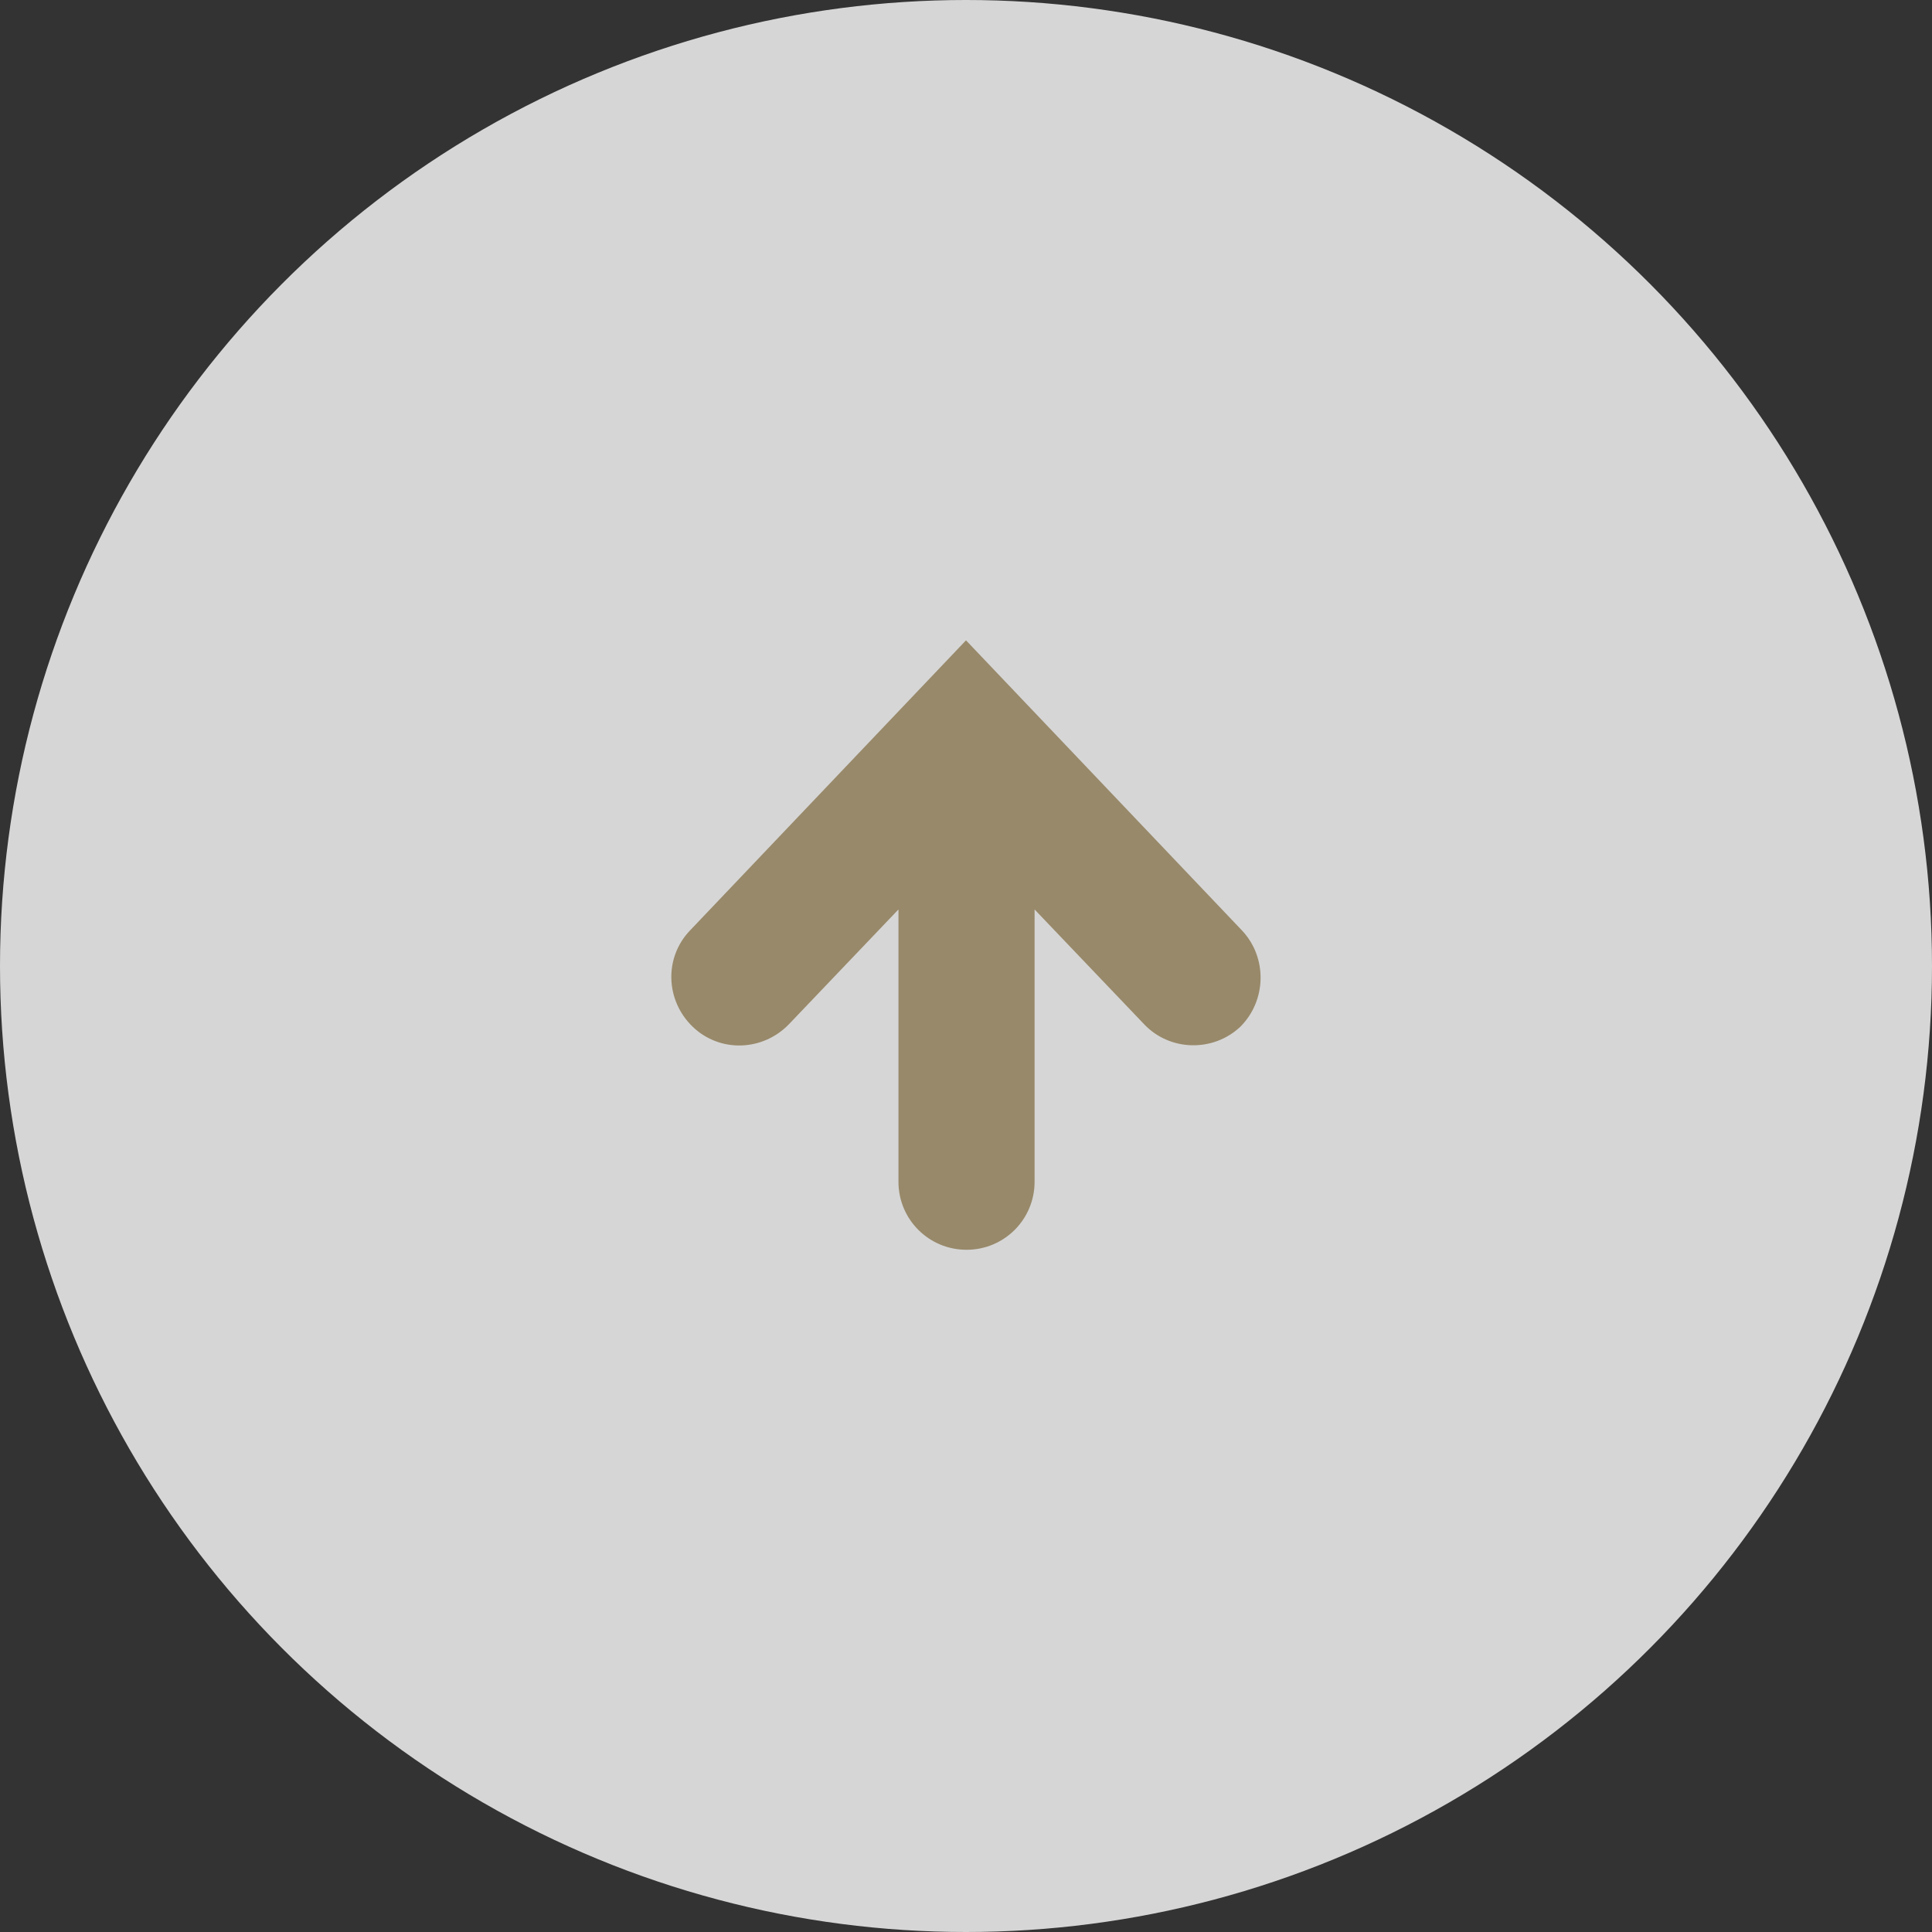
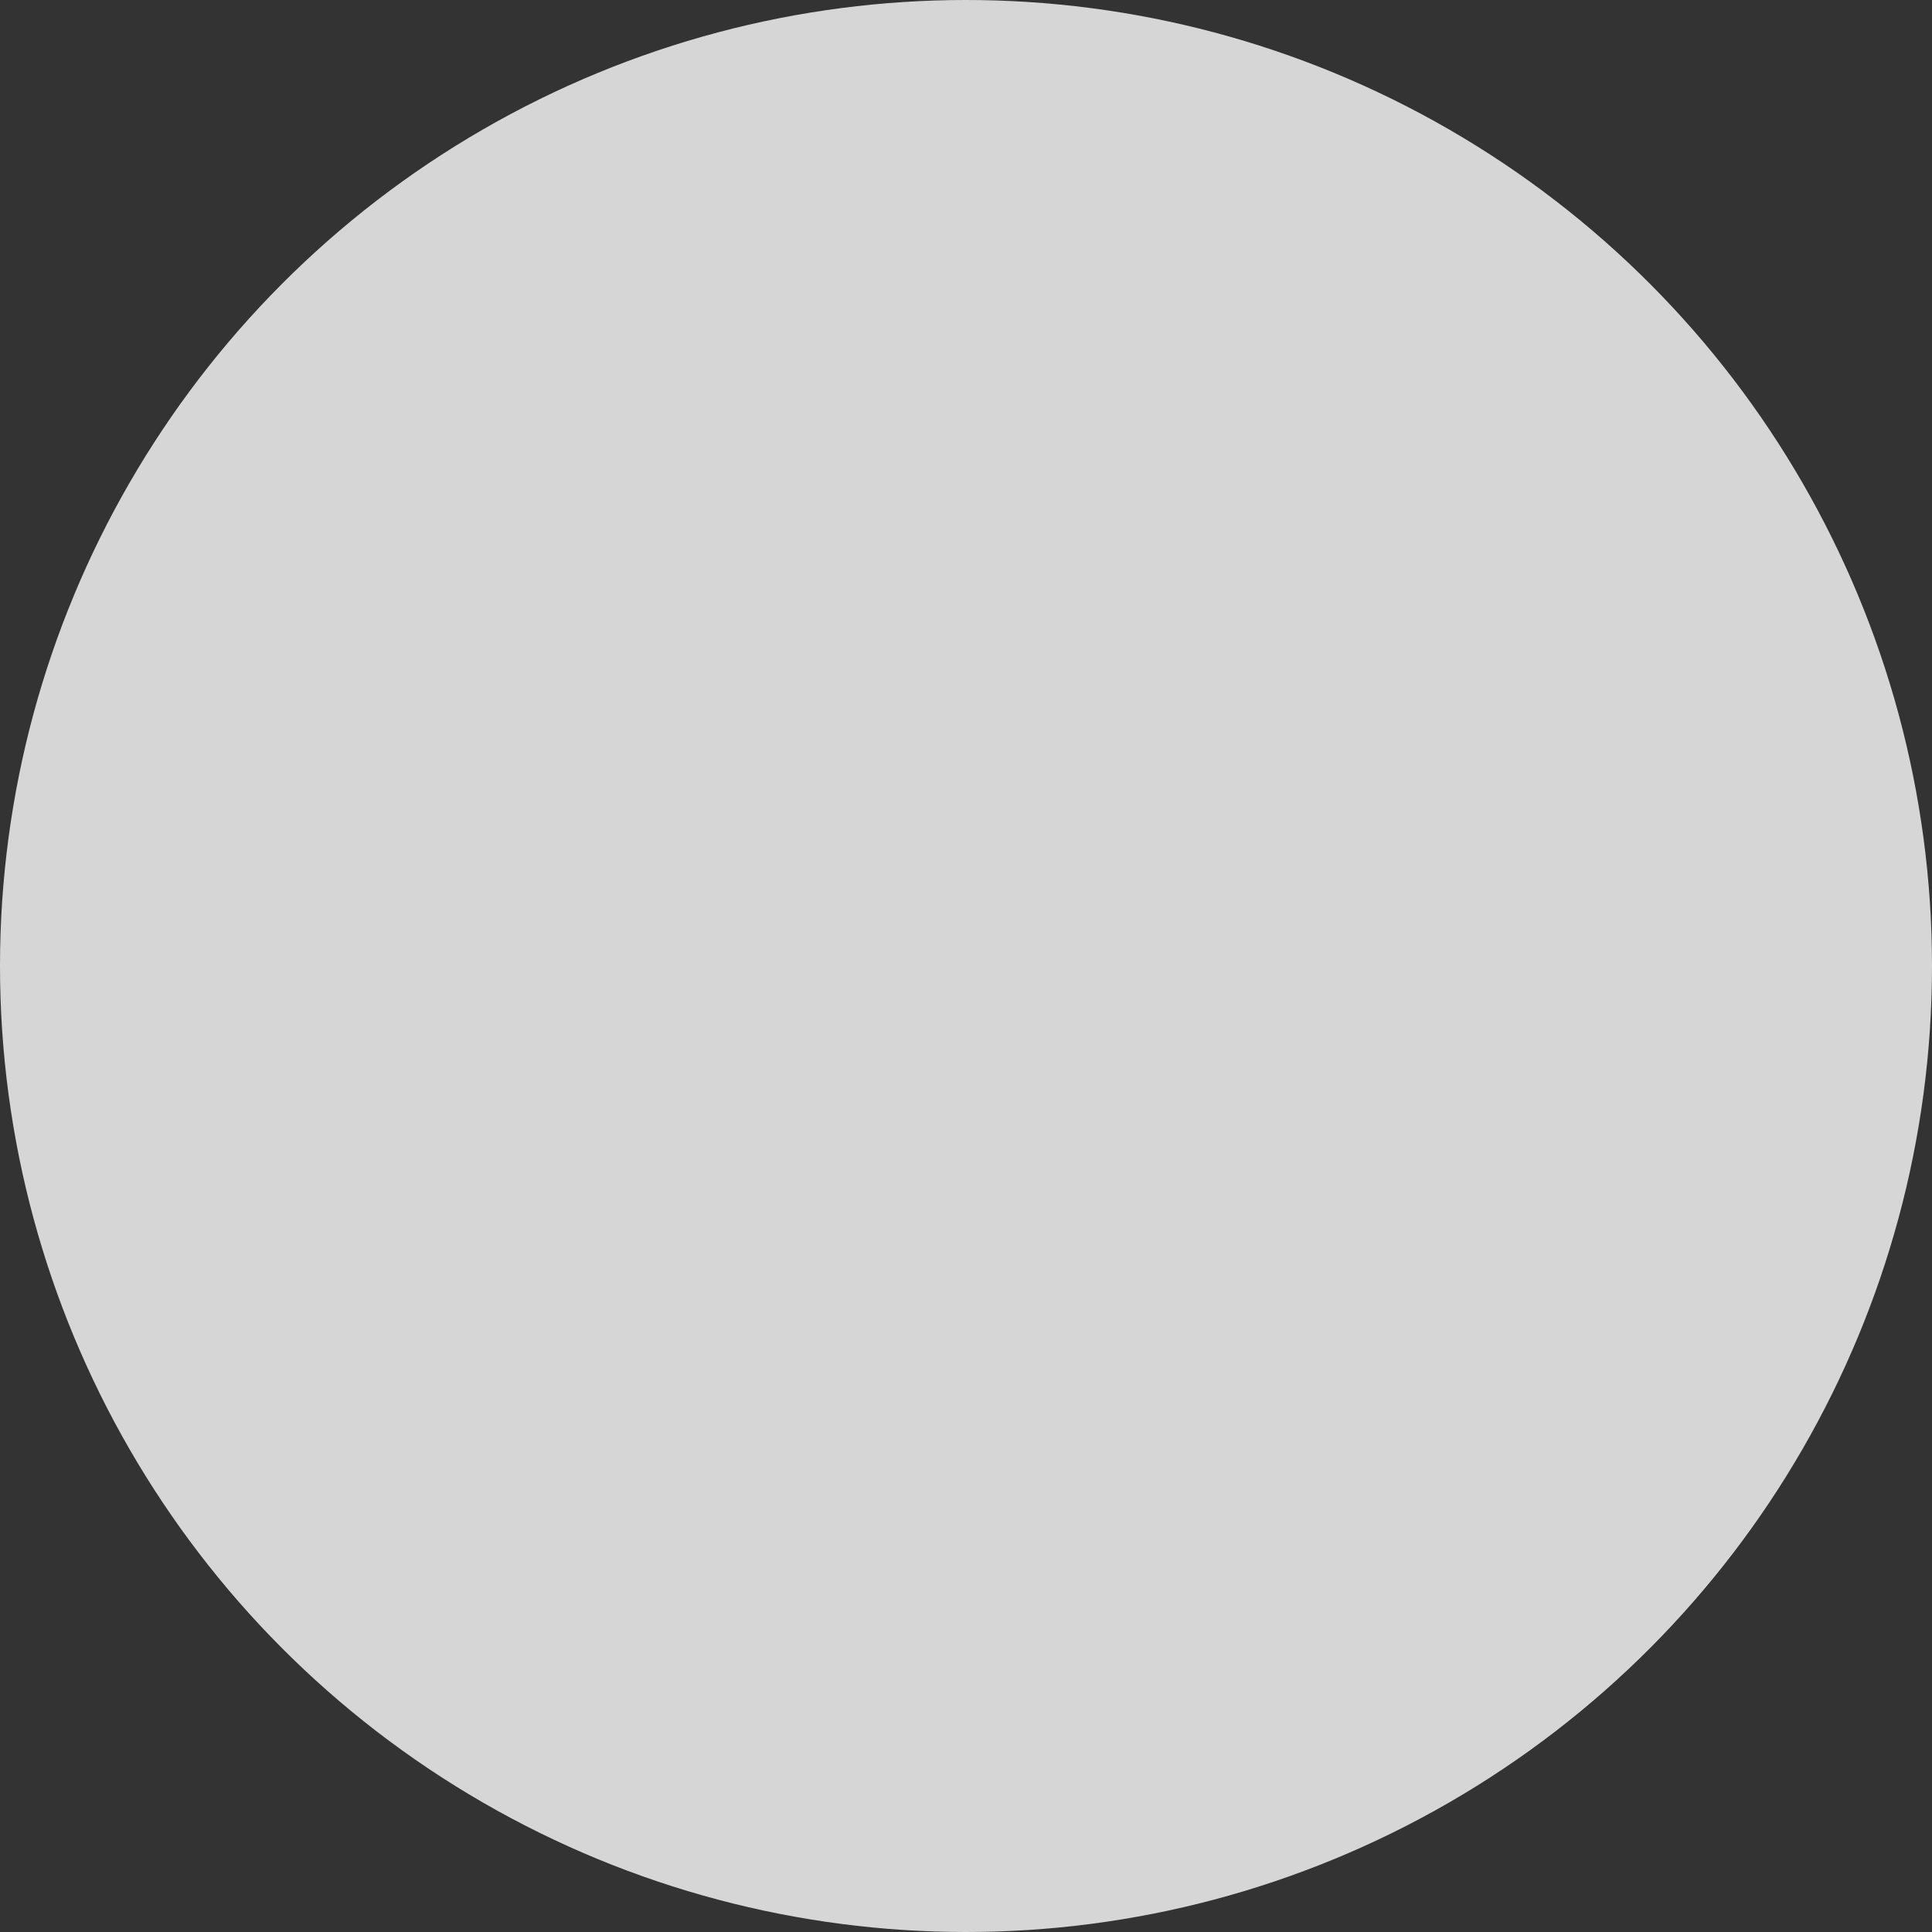
<svg xmlns="http://www.w3.org/2000/svg" version="1.1" id="レイヤー_1" x="0px" y="0px" viewBox="0 0 369 369" style="enable-background:new 0 0 369 369;" xml:space="preserve">
  <rect x="0" y="0" width="369" height="369" fill="#333333" stroke="none" />
  <style type="text/css">
	.st0{opacity:0.8;}
	.st1{fill:#FFFFFF;}
	.st2{fill:#88754F;}
</style>
  <g class="st0">
    <circle class="st1" cx="184.5" cy="184.5" r="184.5" />
  </g>
  <g class="st0">
    <g>
-       <path class="st2" d="M237.2,177.7l-52.7-55.4l-52.7,55.4c-5,5.2-4.7,13.4,0.5,18.4c5.2,5,13.4,4.7,18.4-0.5l20.9-21.9v52    c0,7.2,5.8,13,13,13c7.2,0,13-5.8,13-13v-52l20.9,21.9c4.9,5.2,13.2,5.4,18.4,0.5C241.9,191.1,242.1,182.9,237.2,177.7z" />
-     </g>
+       </g>
  </g>
</svg>